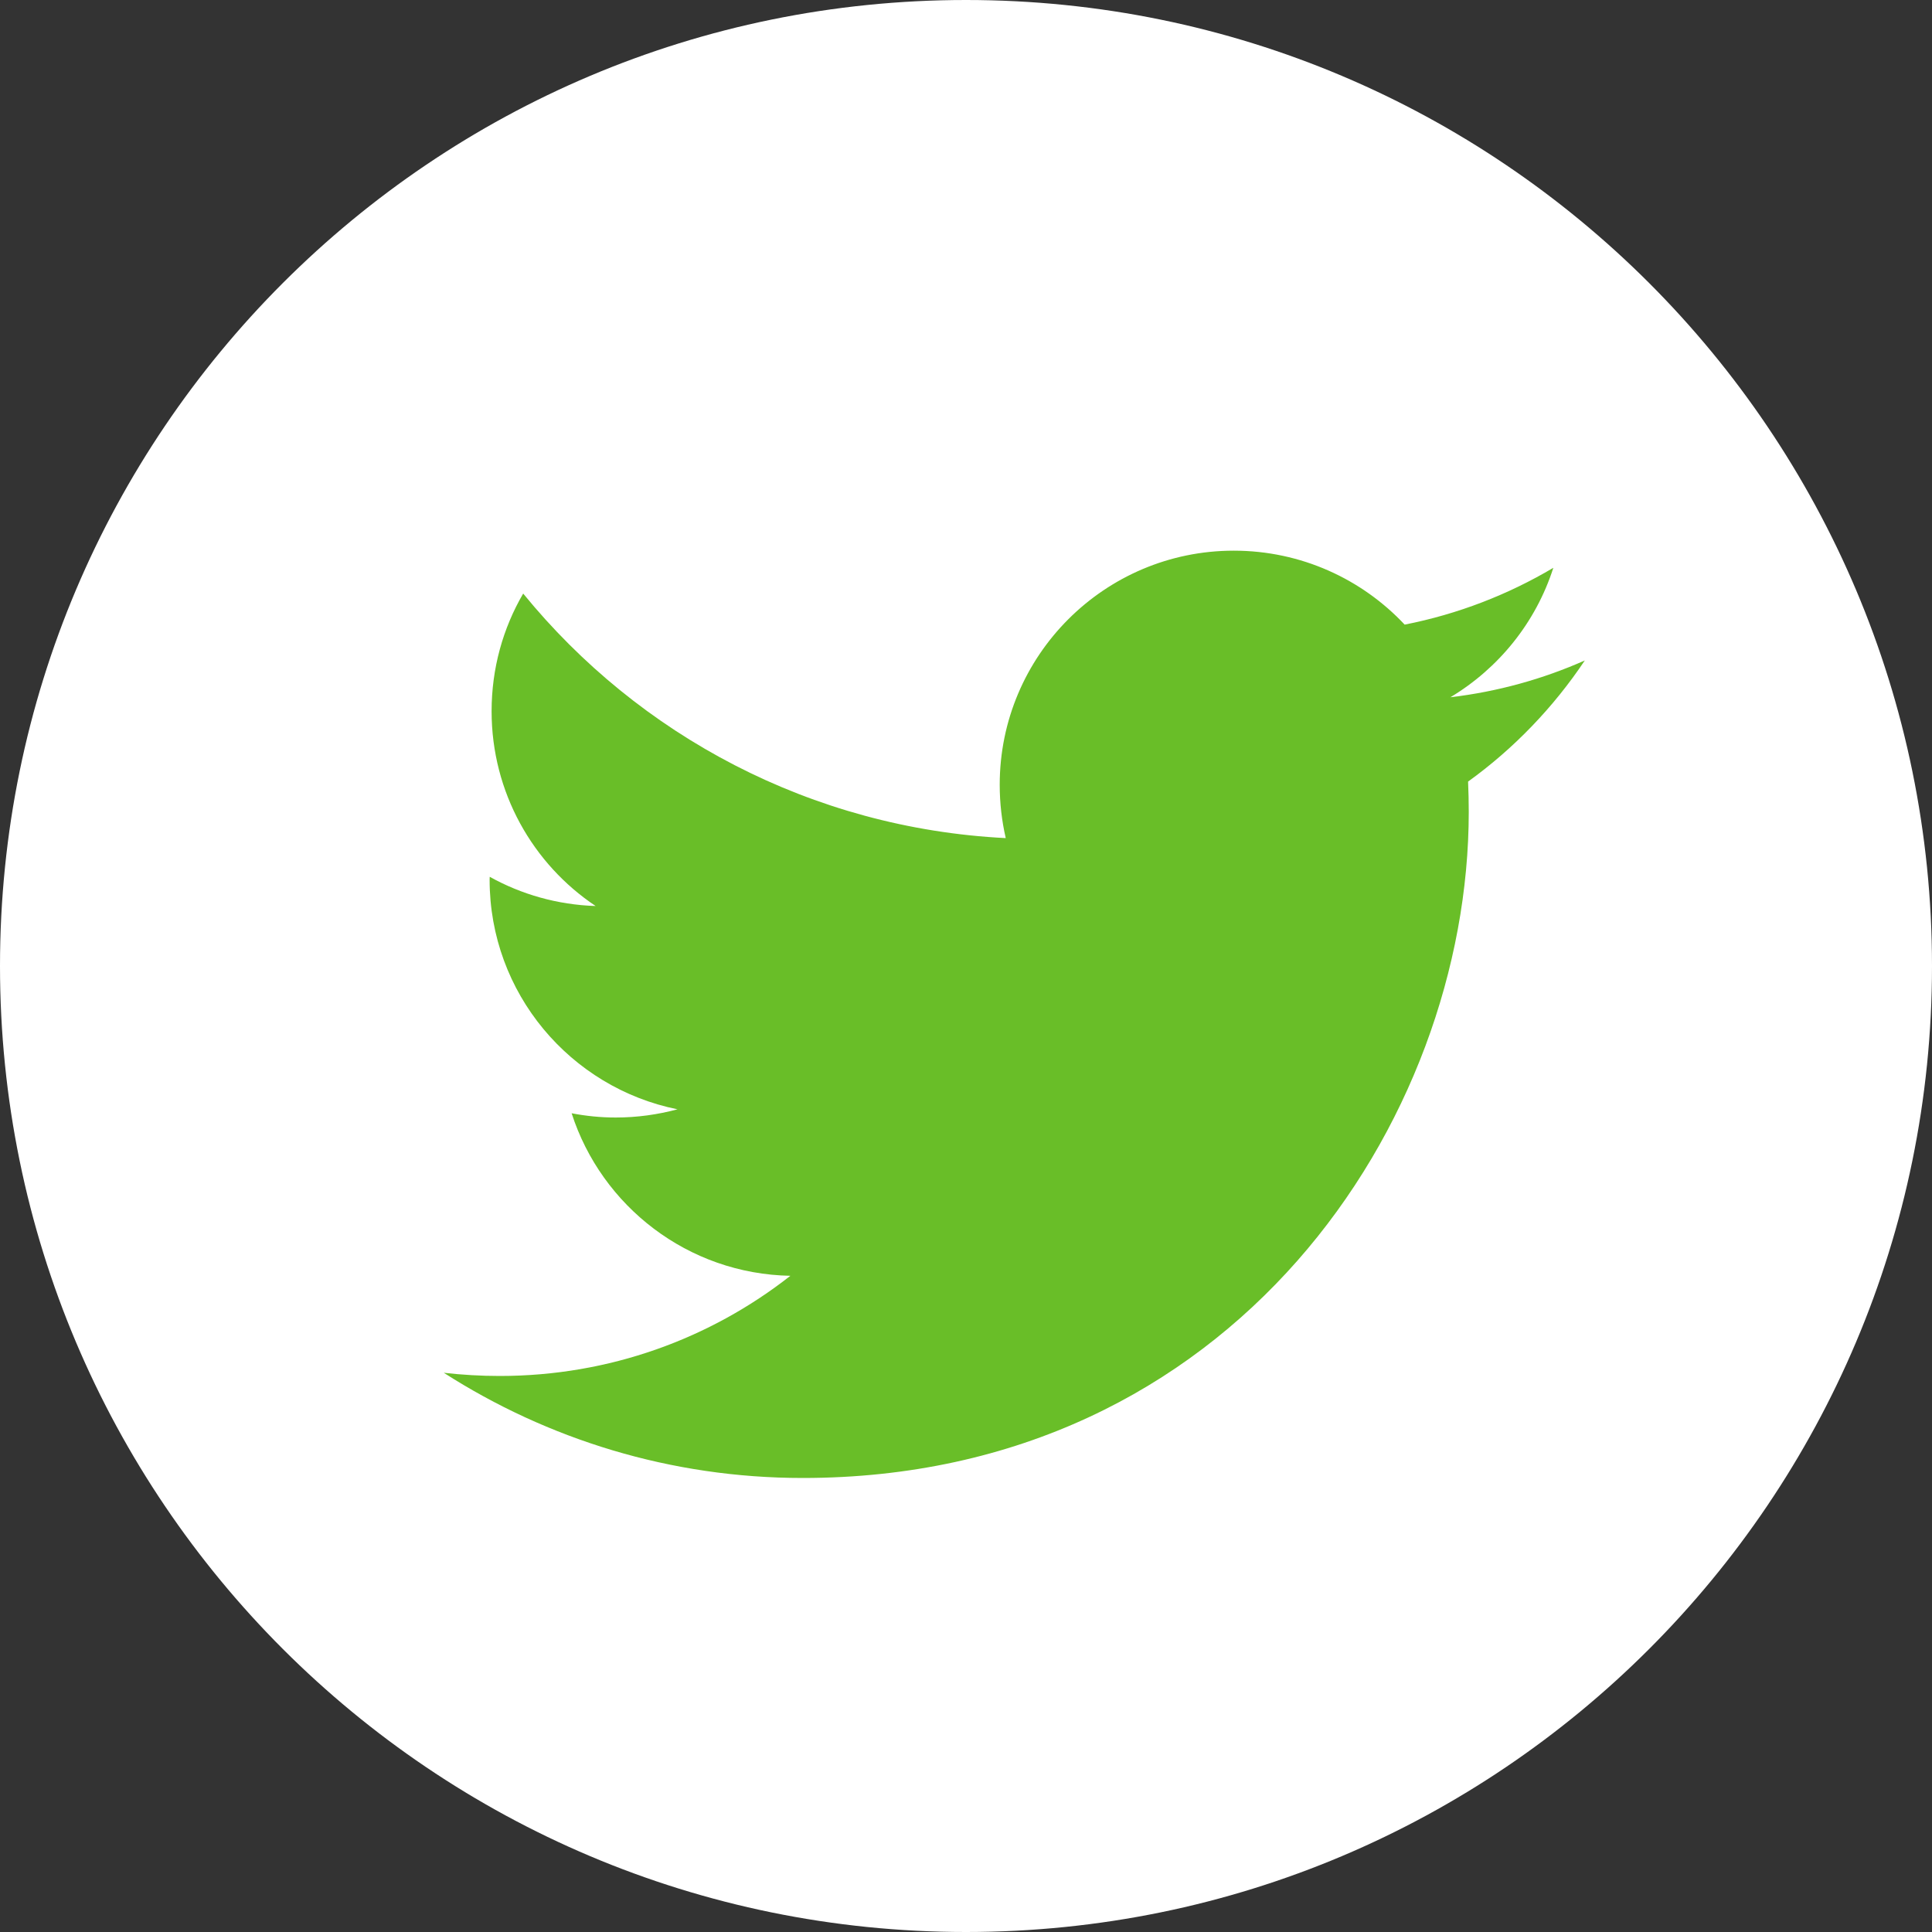
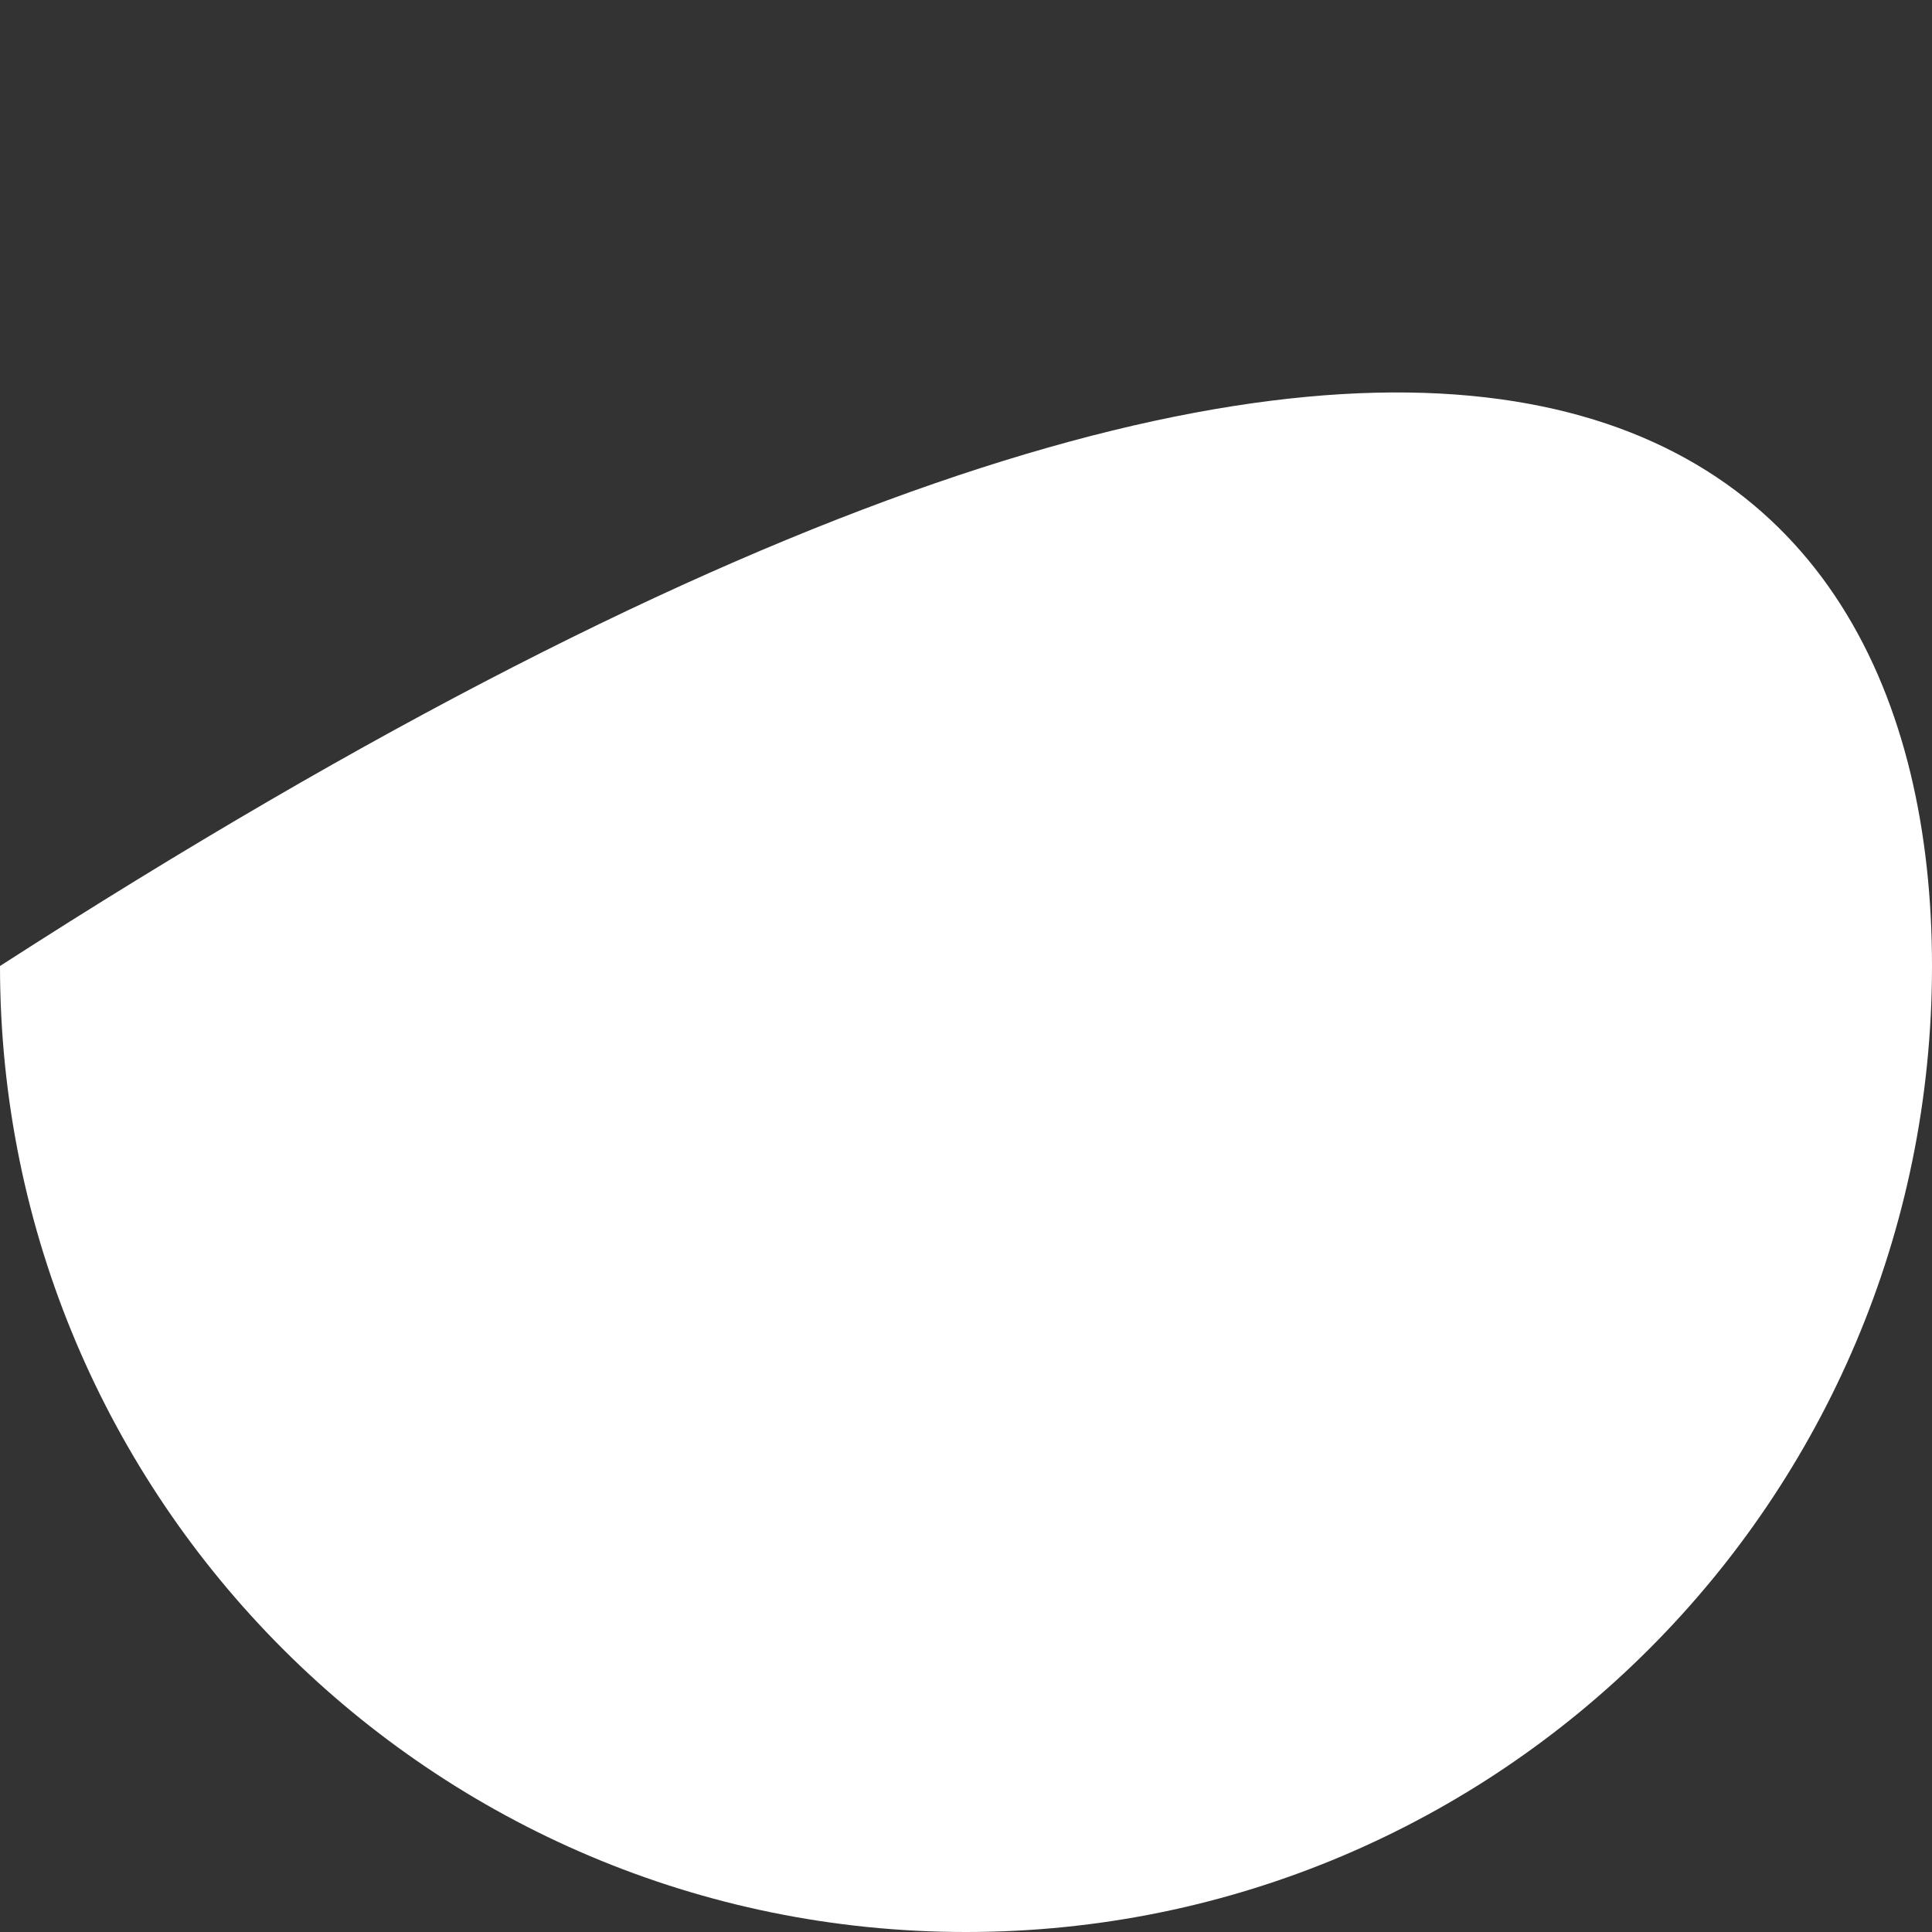
<svg xmlns="http://www.w3.org/2000/svg" width="40" height="40" viewBox="0 0 40 40">
  <rect x="0" y="0" width="40" height="40" fill="#333333" stroke="none" />
  <g fill="none" fill-rule="evenodd">
-     <path fill="#FFFFFF" d="M40,20 C40,31.046 31.046,40 20,40 C8.954,40 0,31.046 0,20 C0,8.955 8.954,0 20,0 C31.046,0 40,8.955 40,20" />
-     <path fill="#69BE28" d="M32.812,13.674 C31.944,14.059 31.009,14.32 30.029,14.436 C31.029,13.836 31.797,12.889 32.16,11.756 C31.224,12.311 30.186,12.715 29.082,12.932 C28.198,11.99 26.938,11.401 25.544,11.401 C22.869,11.401 20.698,13.572 20.698,16.248 C20.698,16.627 20.741,16.996 20.823,17.352 C16.796,17.149 13.223,15.221 10.832,12.289 C10.415,13.004 10.178,13.836 10.178,14.725 C10.178,16.406 11.033,17.891 12.332,18.758 C11.54,18.733 10.791,18.516 10.139,18.153 C10.137,18.172 10.137,18.194 10.137,18.213 C10.137,20.563 11.809,22.52 14.027,22.967 C13.62,23.076 13.191,23.137 12.749,23.137 C12.435,23.137 12.133,23.106 11.835,23.049 C12.454,24.973 14.243,26.375 16.364,26.414 C14.706,27.715 12.617,28.488 10.345,28.488 C9.954,28.488 9.569,28.465 9.188,28.422 C11.334,29.797 13.882,30.6 16.619,30.6 C25.534,30.6 30.409,23.213 30.409,16.809 C30.409,16.6 30.404,16.391 30.395,16.182 C31.341,15.5 32.163,14.645 32.812,13.674" />
+     <path fill="#FFFFFF" d="M40,20 C40,31.046 31.046,40 20,40 C8.954,40 0,31.046 0,20 C31.046,0 40,8.955 40,20" />
  </g>
</svg>